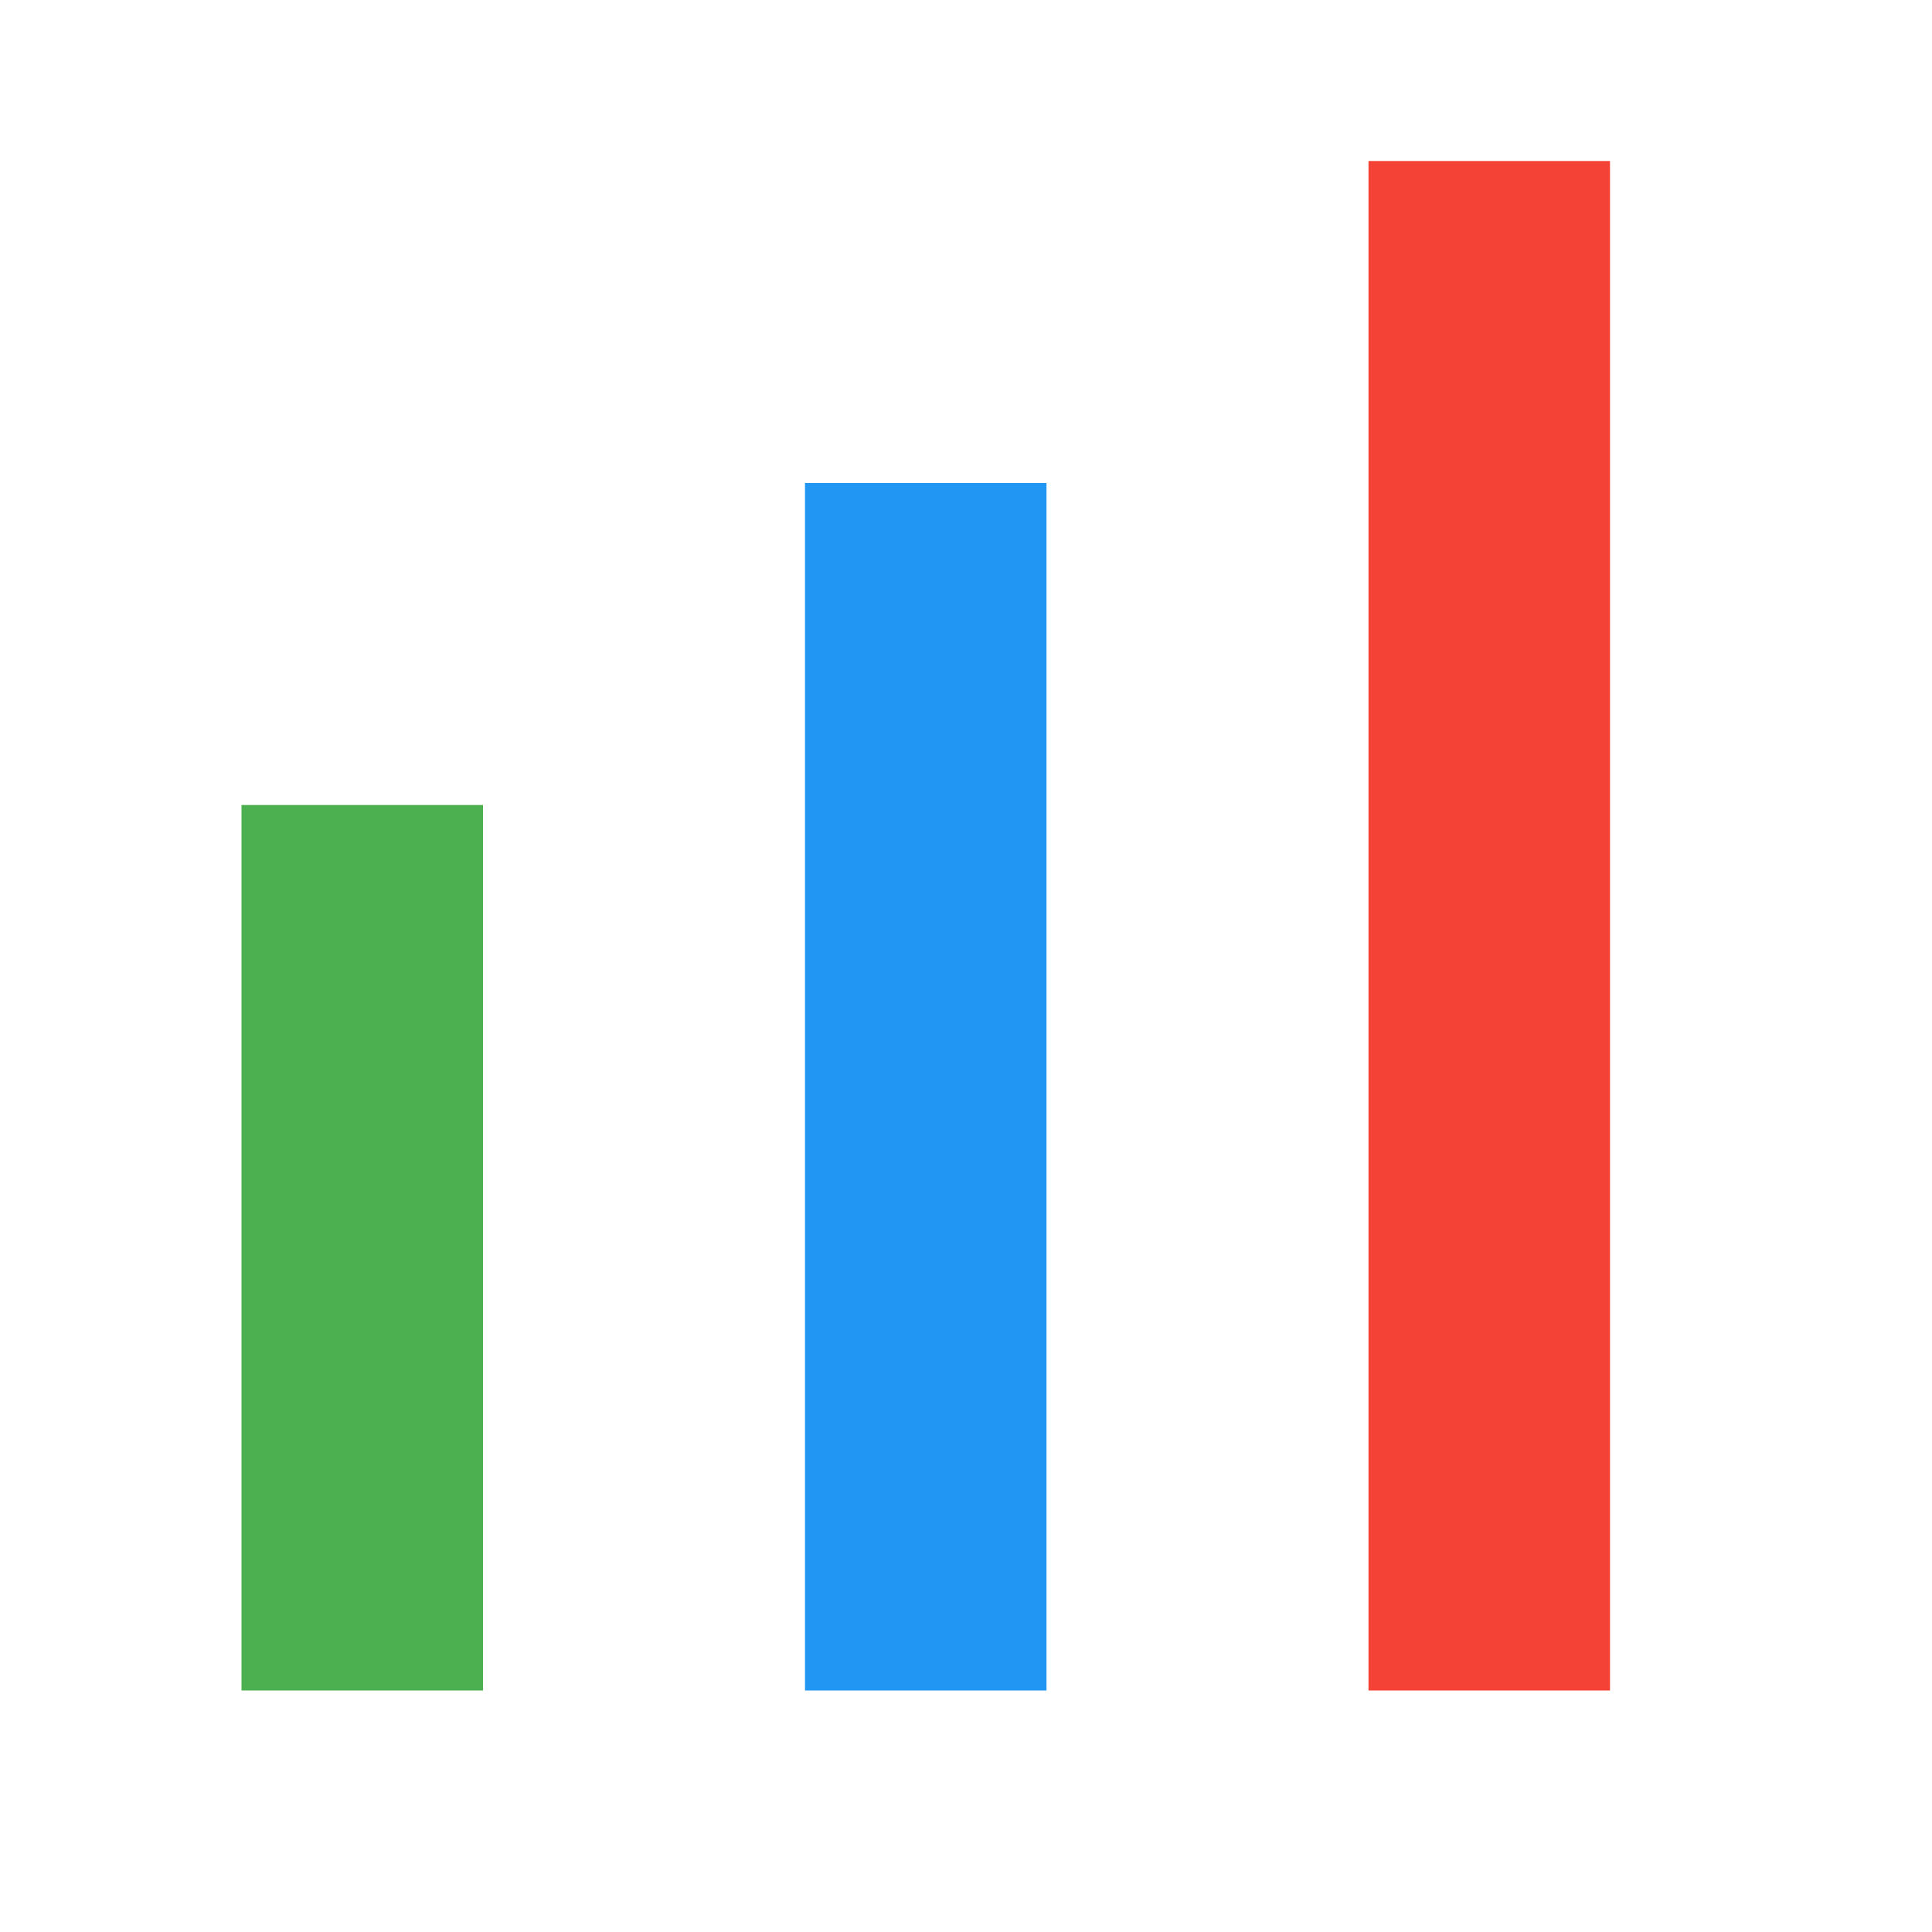
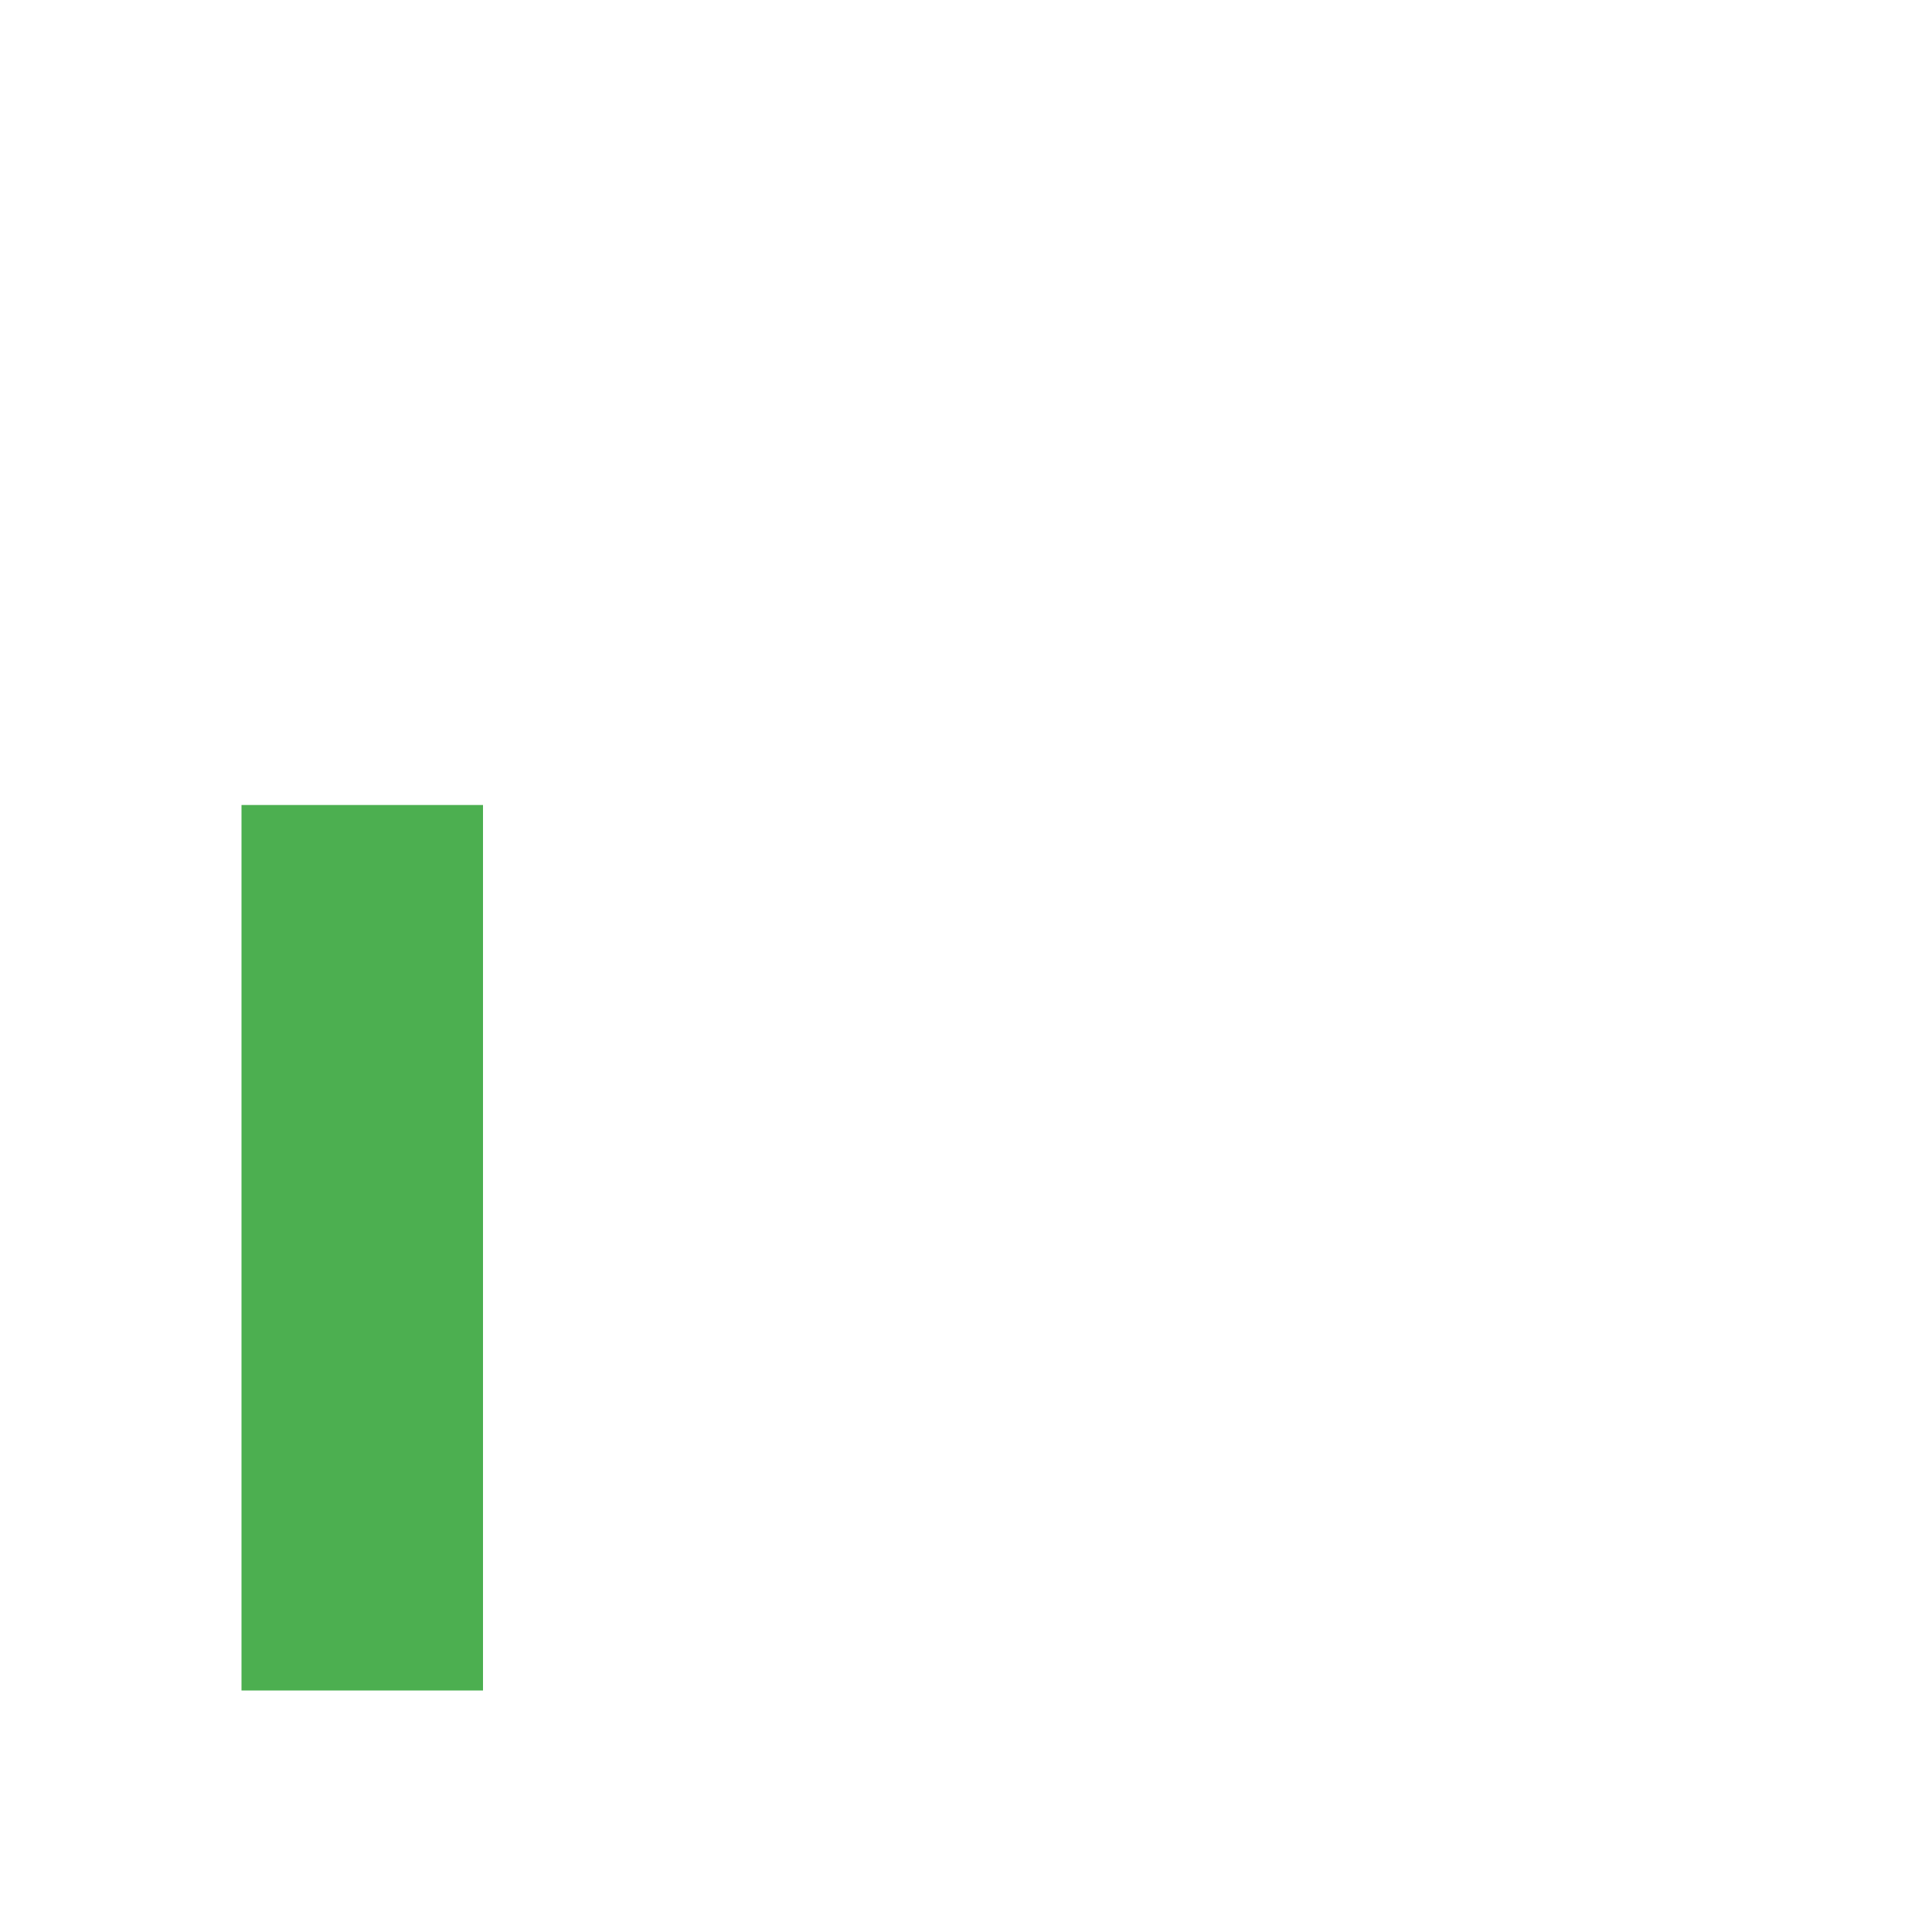
<svg xmlns="http://www.w3.org/2000/svg" viewBox="0 0 24 24">
  <rect x="3" y="10" width="3" height="11" fill="#4CAF50" />
-   <rect x="10" y="6" width="3" height="15" fill="#2196F3" />
-   <rect x="17" y="2" width="3" height="19" fill="#F44336" />
</svg>